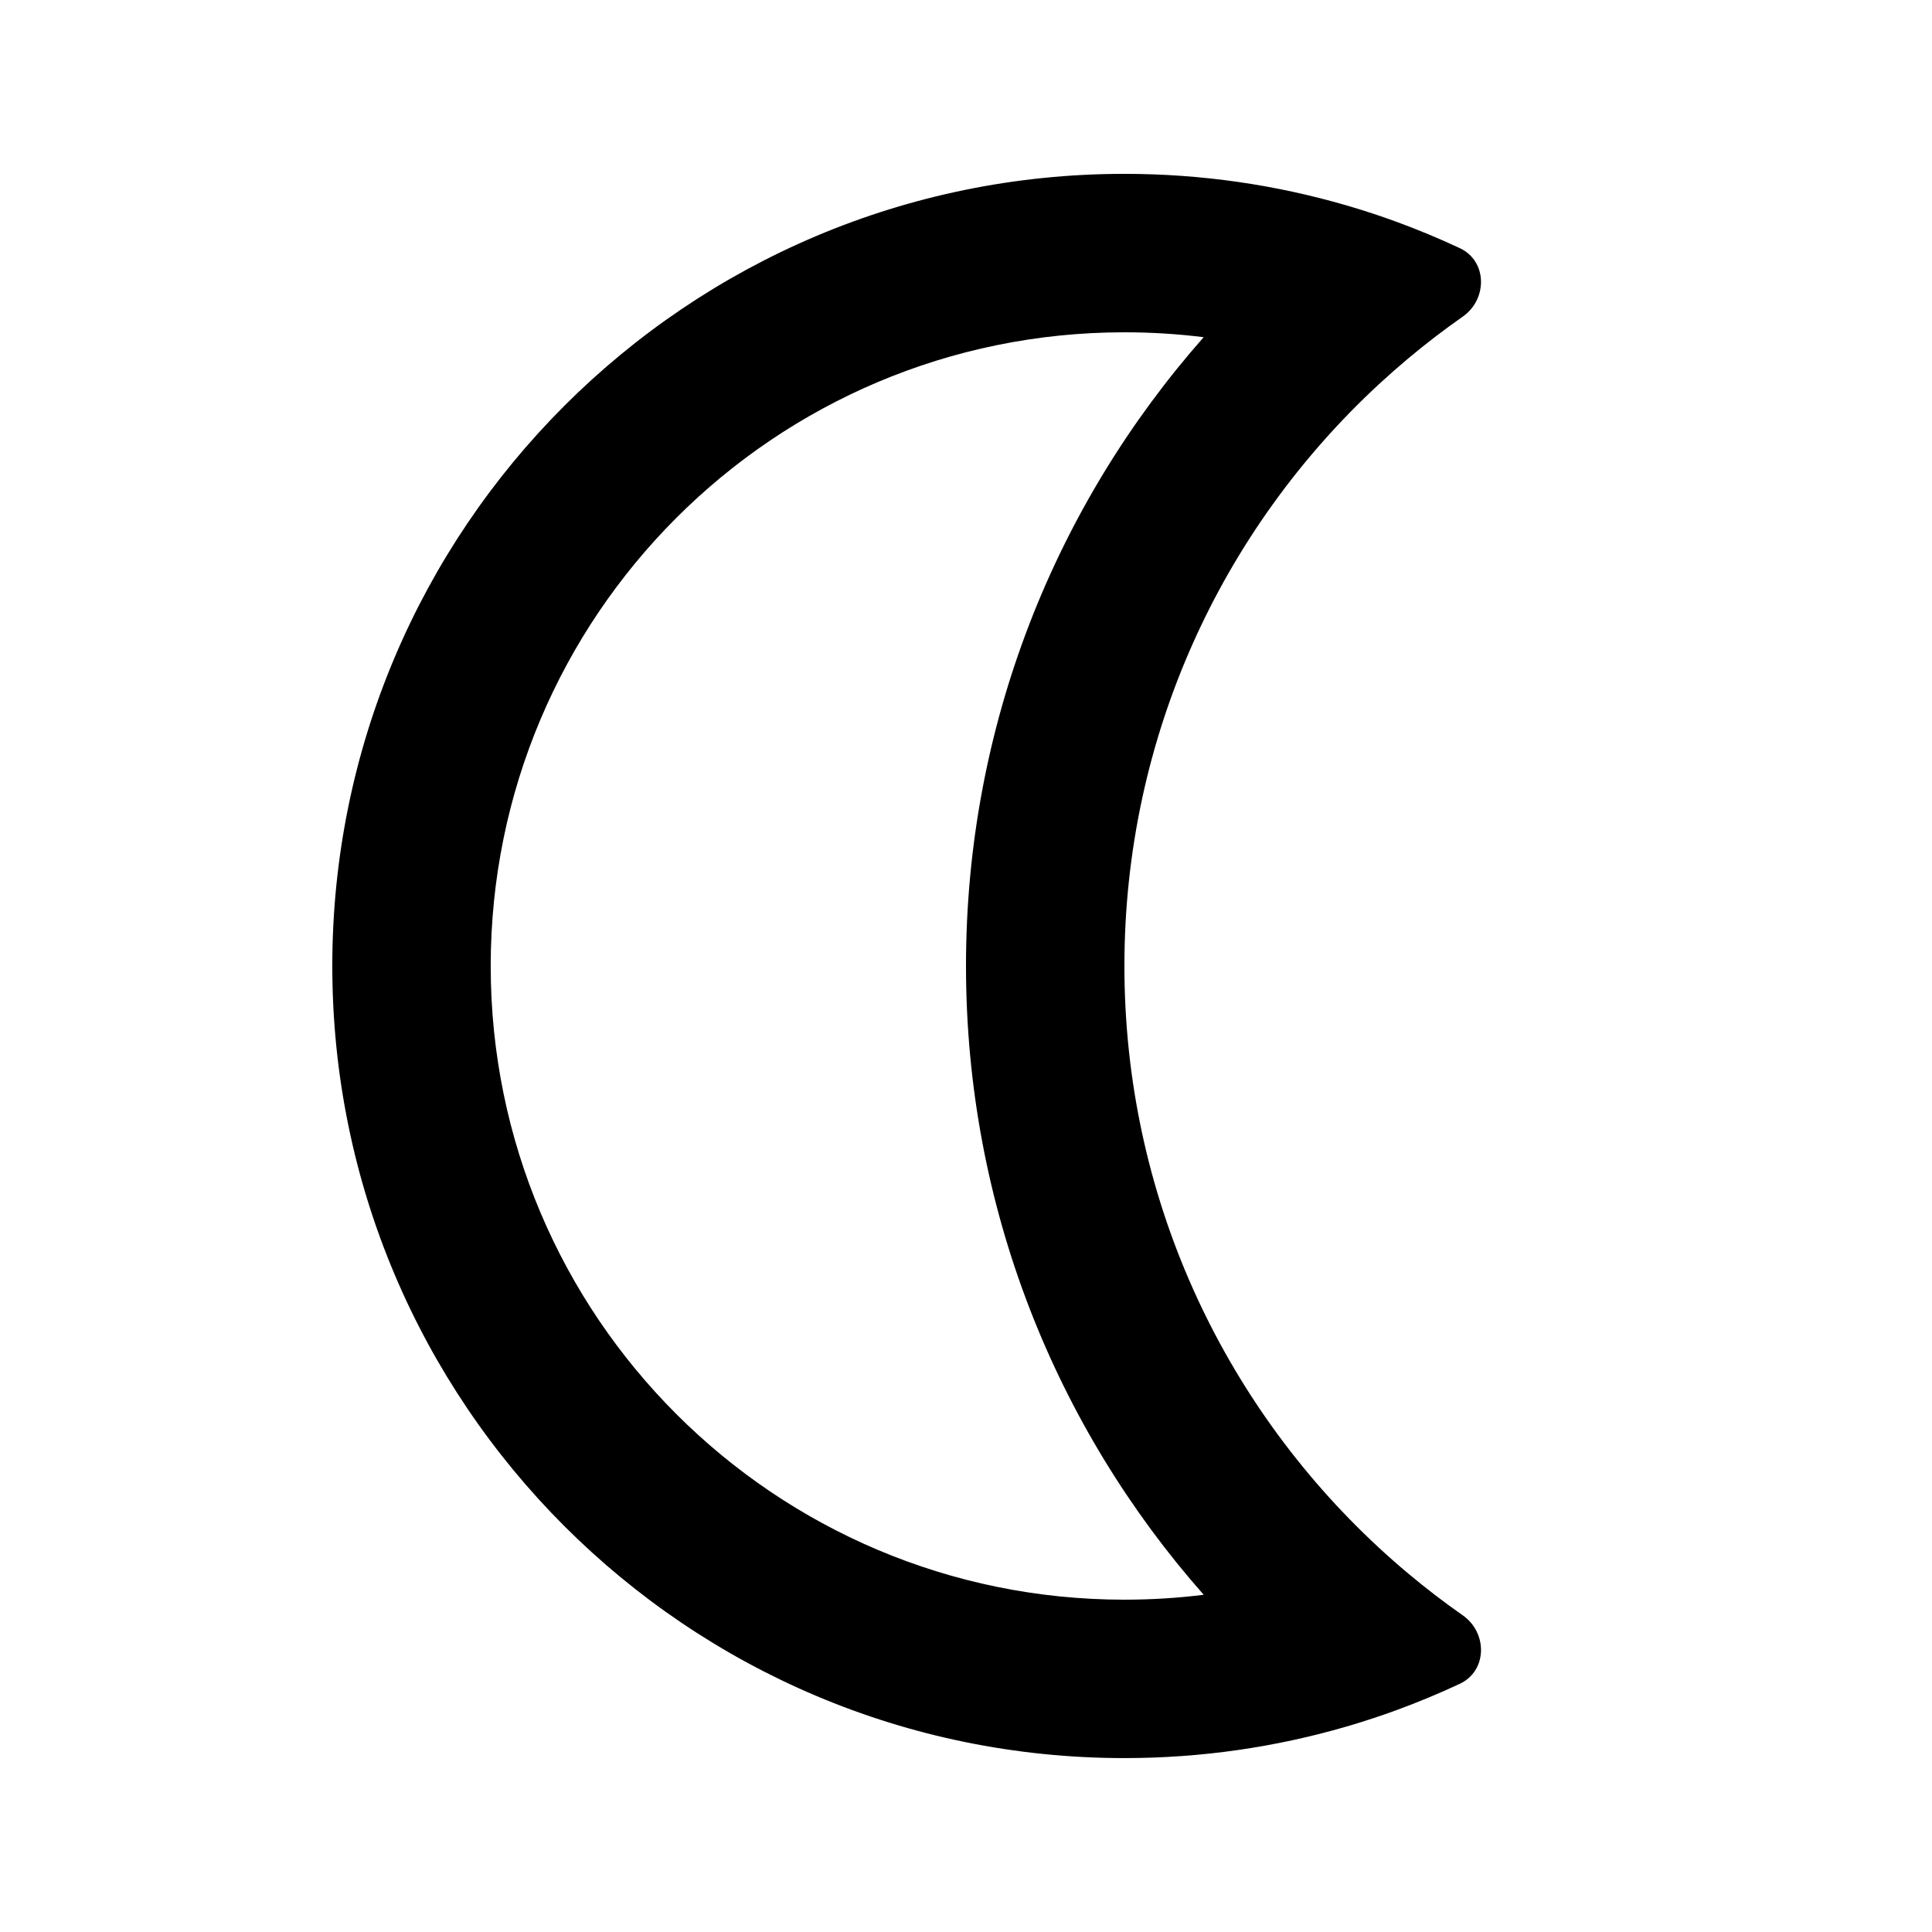
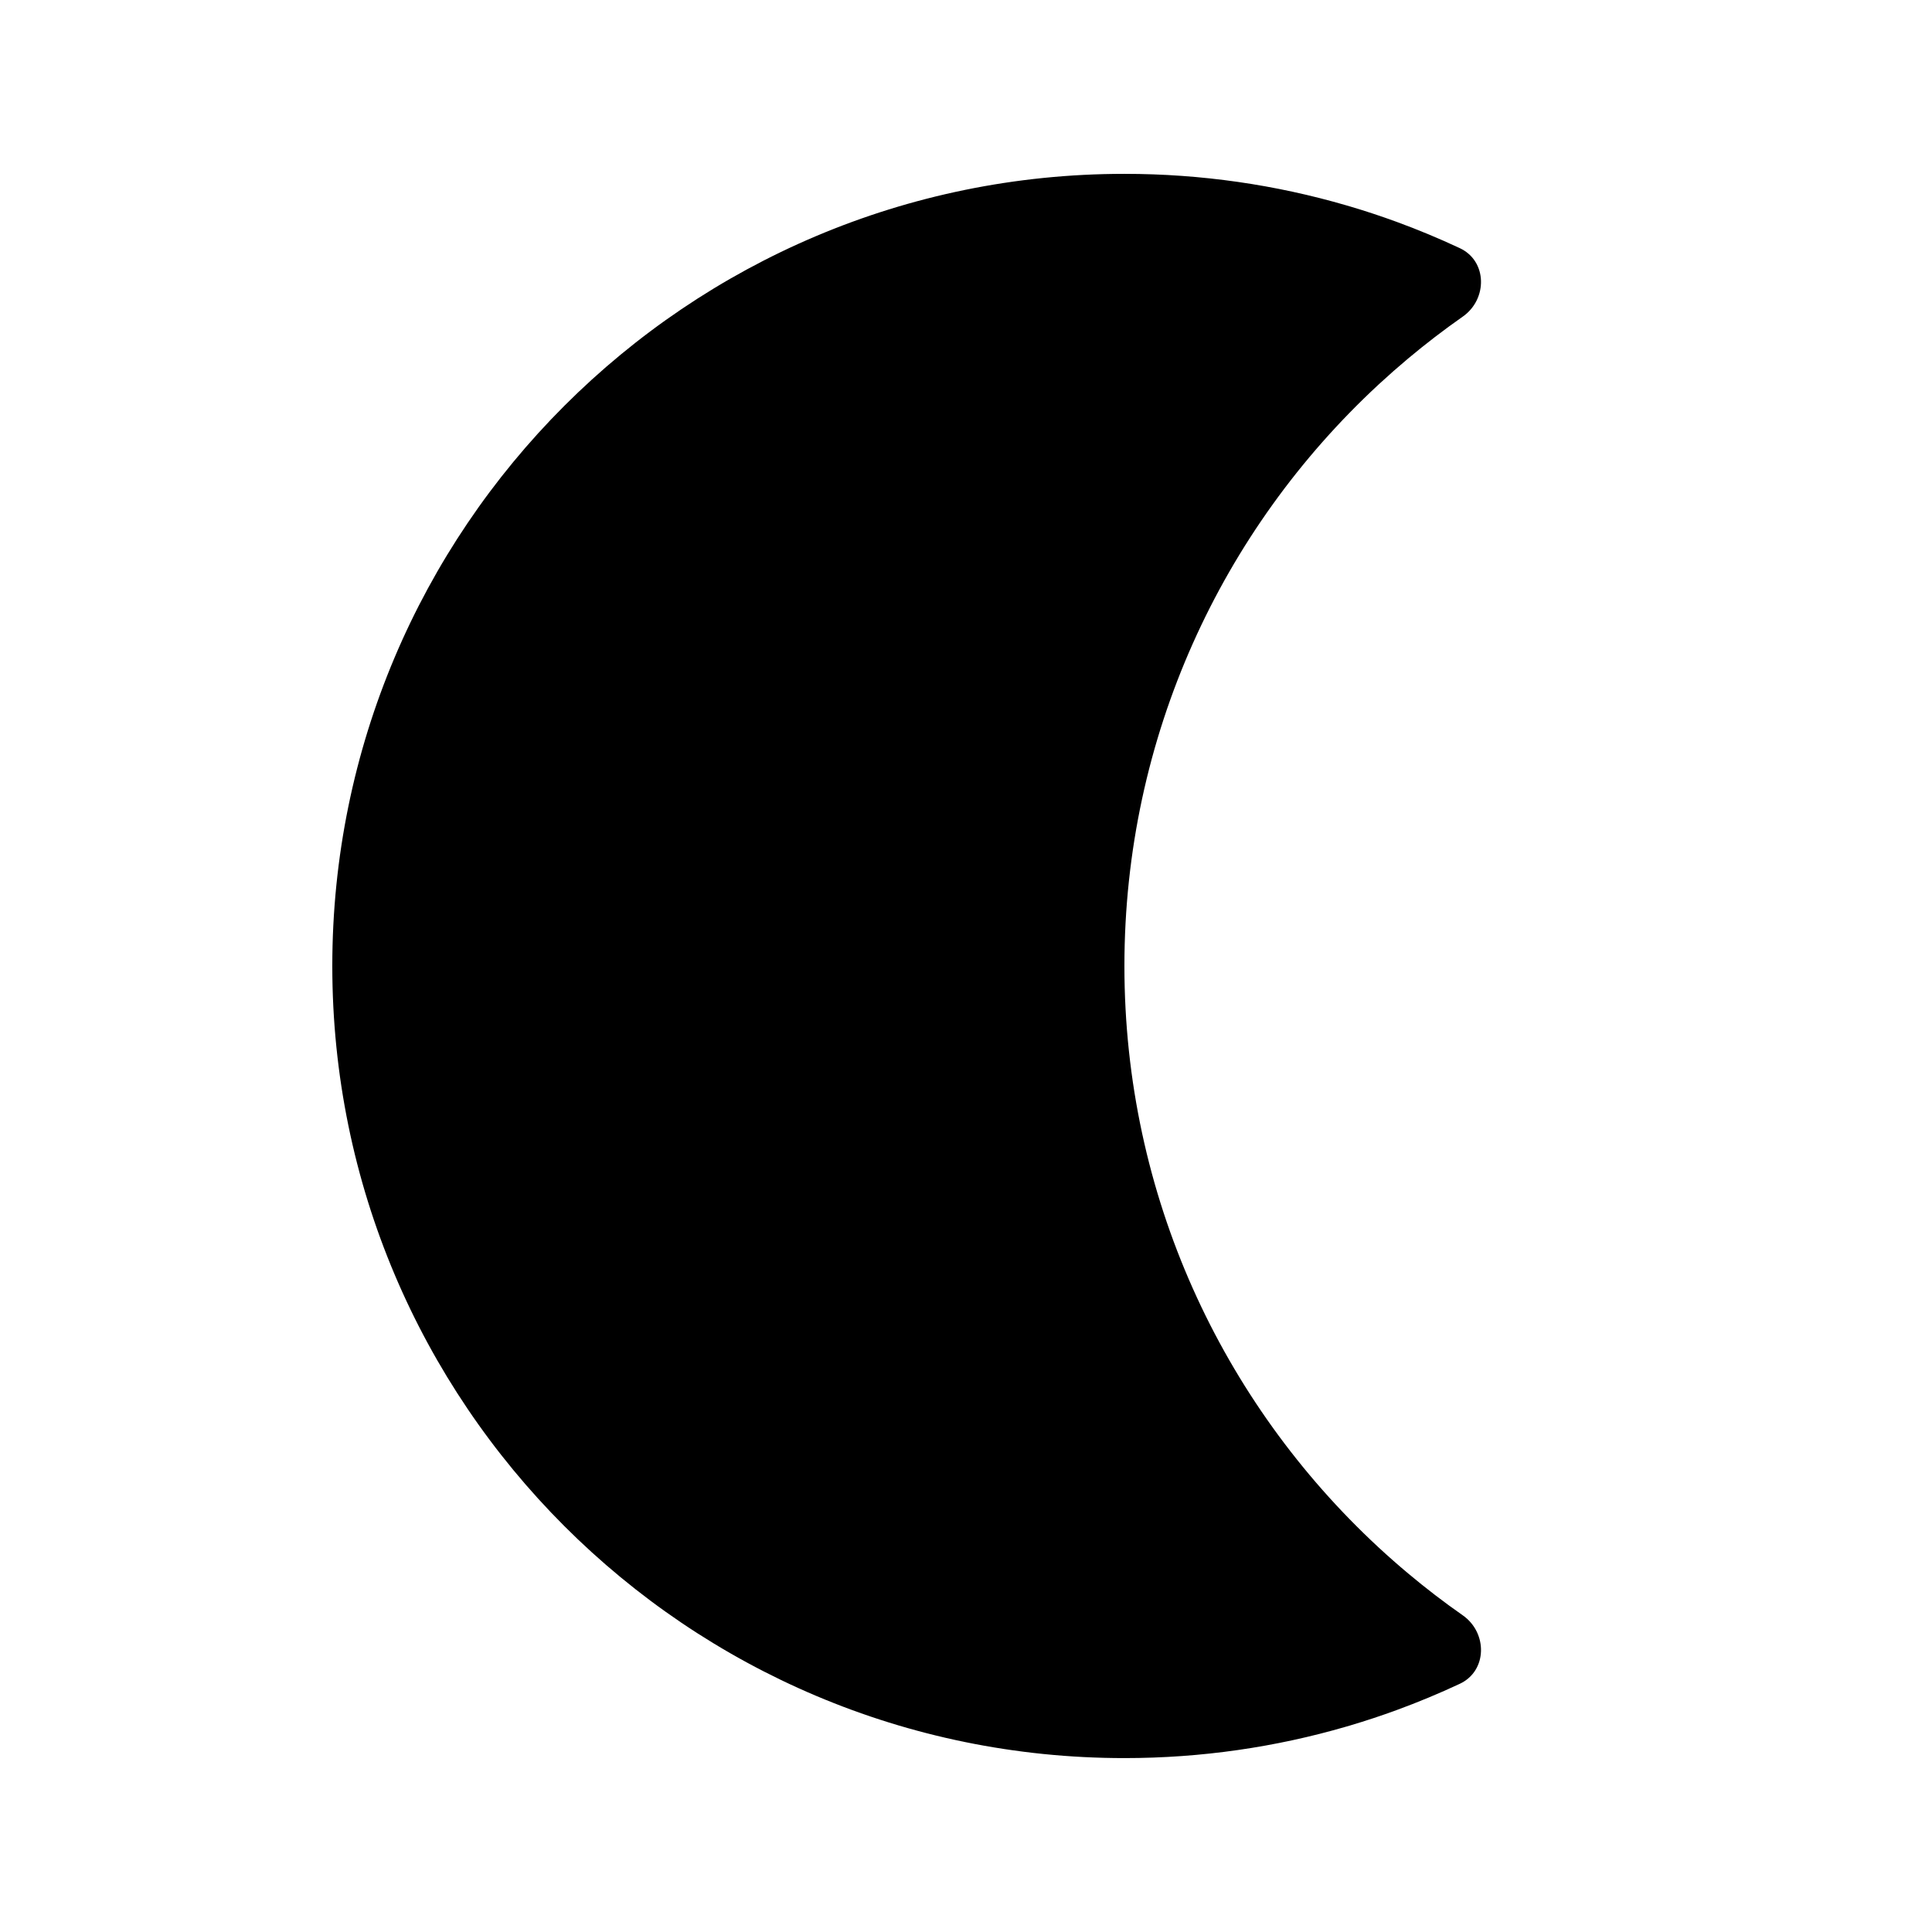
<svg xmlns="http://www.w3.org/2000/svg" fill="#000000" width="800px" height="800px" version="1.1" viewBox="144 144 512 512">
-   <path d="m501.83 198.73c-0.344-0.102-0.688-0.203-1.031-0.305-18.664-5.438-38.398-8.352-58.816-8.352-115.94 0-209.92 93.984-209.92 209.92 0 115.93 93.984 209.92 209.92 209.92 20.418 0 40.152-2.914 58.816-8.352 0.344-0.098 0.688-0.203 1.031-0.301 4.125-1.227 8.199-2.574 12.215-4.043 5.727-2.094 11.336-4.43 16.816-6.992 7.312-3.422 7.398-13.52 0.785-18.148-4.988-3.488-9.812-7.191-14.469-11.094-2.633-2.207-5.211-4.473-7.734-6.805-0.082-0.074-0.164-0.152-0.246-0.23-41.34-38.336-67.215-93.125-67.215-153.95 0-60.832 25.875-115.62 67.215-153.96 0.082-0.078 0.164-0.152 0.246-0.23 2.523-2.328 5.102-4.598 7.734-6.805 4.656-3.898 9.48-7.602 14.469-11.094 6.613-4.629 6.527-14.727-0.785-18.145-5.481-2.566-11.09-4.902-16.816-6.996-4.016-1.469-8.09-2.816-12.215-4.039zm-38.84 34.625c-39.168 44.383-62.992 102.73-62.992 166.64 0 63.91 23.824 122.26 62.992 166.64-6.875 0.859-13.887 1.297-21.008 1.297-92.75 0-167.94-75.188-167.94-167.93 0-92.75 75.188-167.94 167.94-167.94 7.121 0 14.133 0.441 21.008 1.297z" fill-rule="evenodd" />
+   <path d="m501.83 198.73c-0.344-0.102-0.688-0.203-1.031-0.305-18.664-5.438-38.398-8.352-58.816-8.352-115.94 0-209.92 93.984-209.92 209.92 0 115.93 93.984 209.92 209.92 209.92 20.418 0 40.152-2.914 58.816-8.352 0.344-0.098 0.688-0.203 1.031-0.301 4.125-1.227 8.199-2.574 12.215-4.043 5.727-2.094 11.336-4.43 16.816-6.992 7.312-3.422 7.398-13.52 0.785-18.148-4.988-3.488-9.812-7.191-14.469-11.094-2.633-2.207-5.211-4.473-7.734-6.805-0.082-0.074-0.164-0.152-0.246-0.23-41.34-38.336-67.215-93.125-67.215-153.95 0-60.832 25.875-115.62 67.215-153.96 0.082-0.078 0.164-0.152 0.246-0.23 2.523-2.328 5.102-4.598 7.734-6.805 4.656-3.898 9.48-7.602 14.469-11.094 6.613-4.629 6.527-14.727-0.785-18.145-5.481-2.566-11.09-4.902-16.816-6.996-4.016-1.469-8.09-2.816-12.215-4.039zm-38.84 34.625z" fill-rule="evenodd" />
</svg>